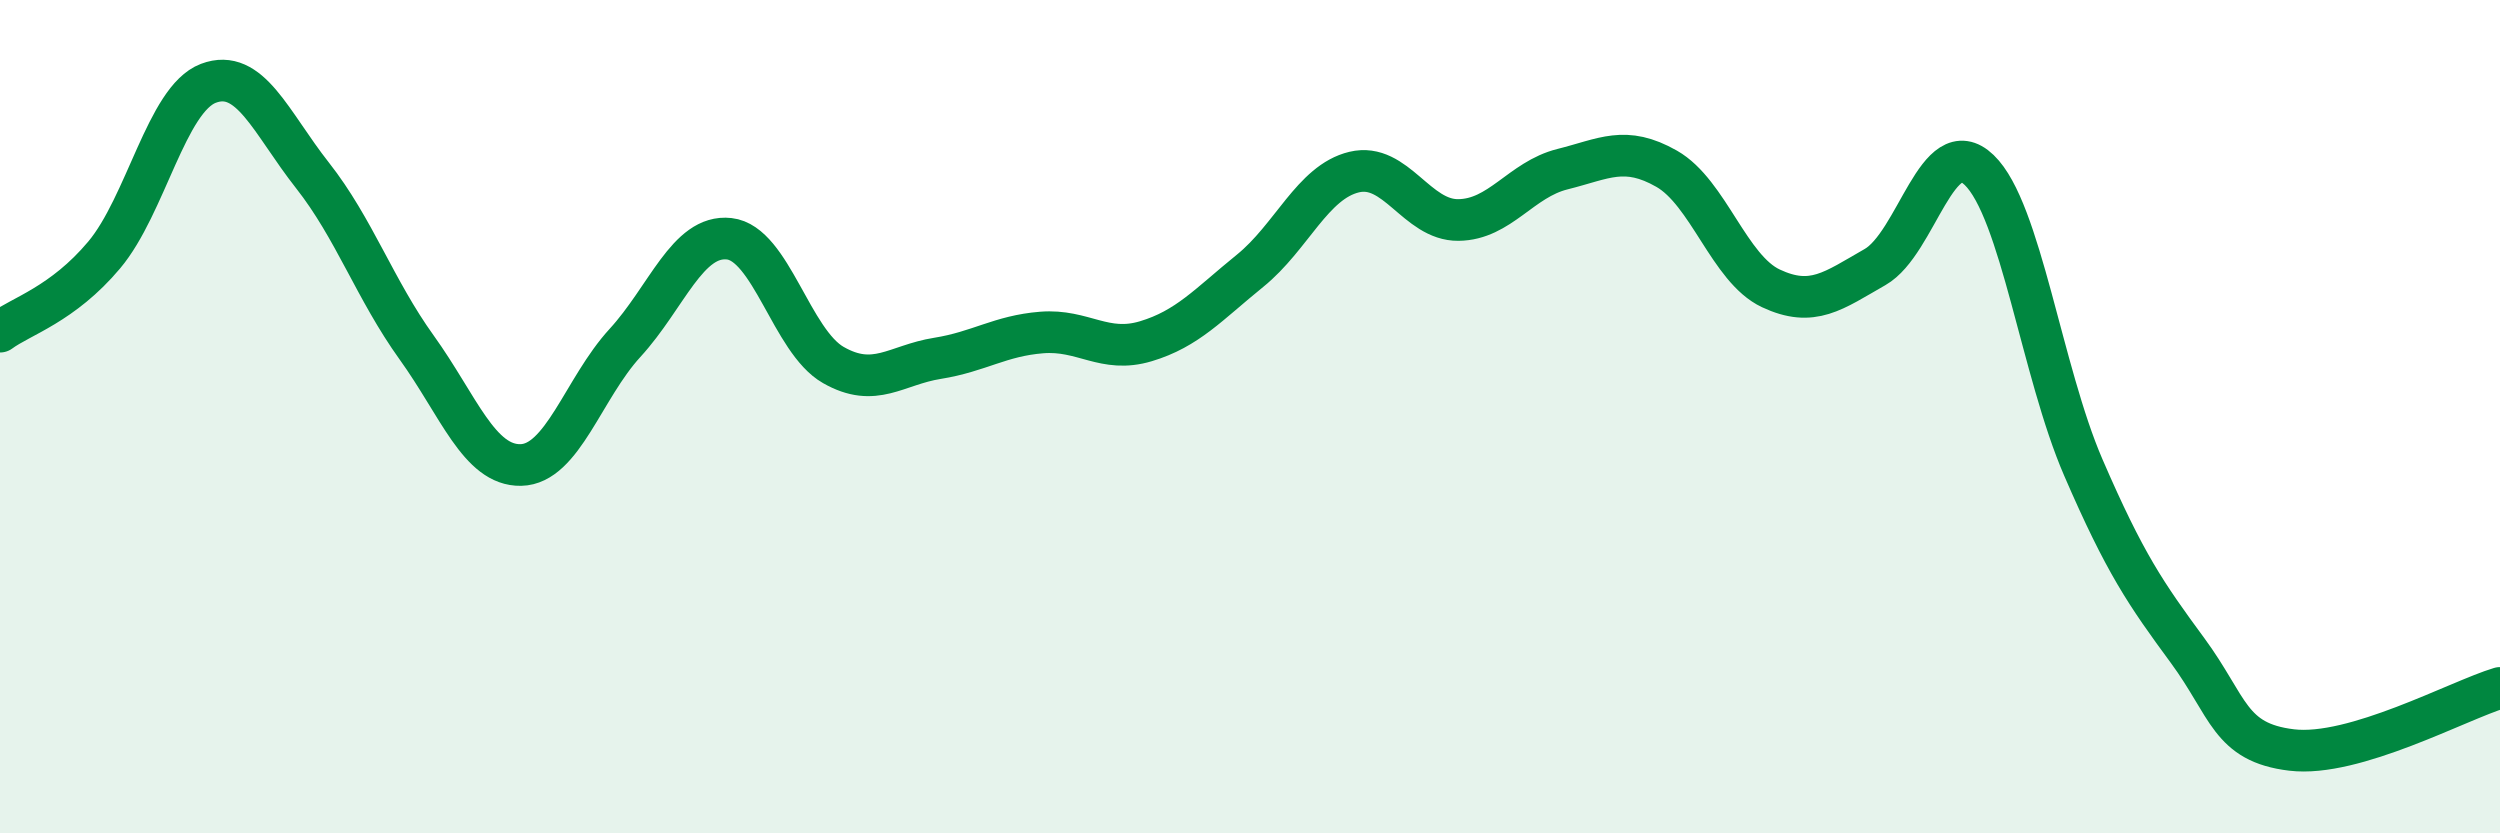
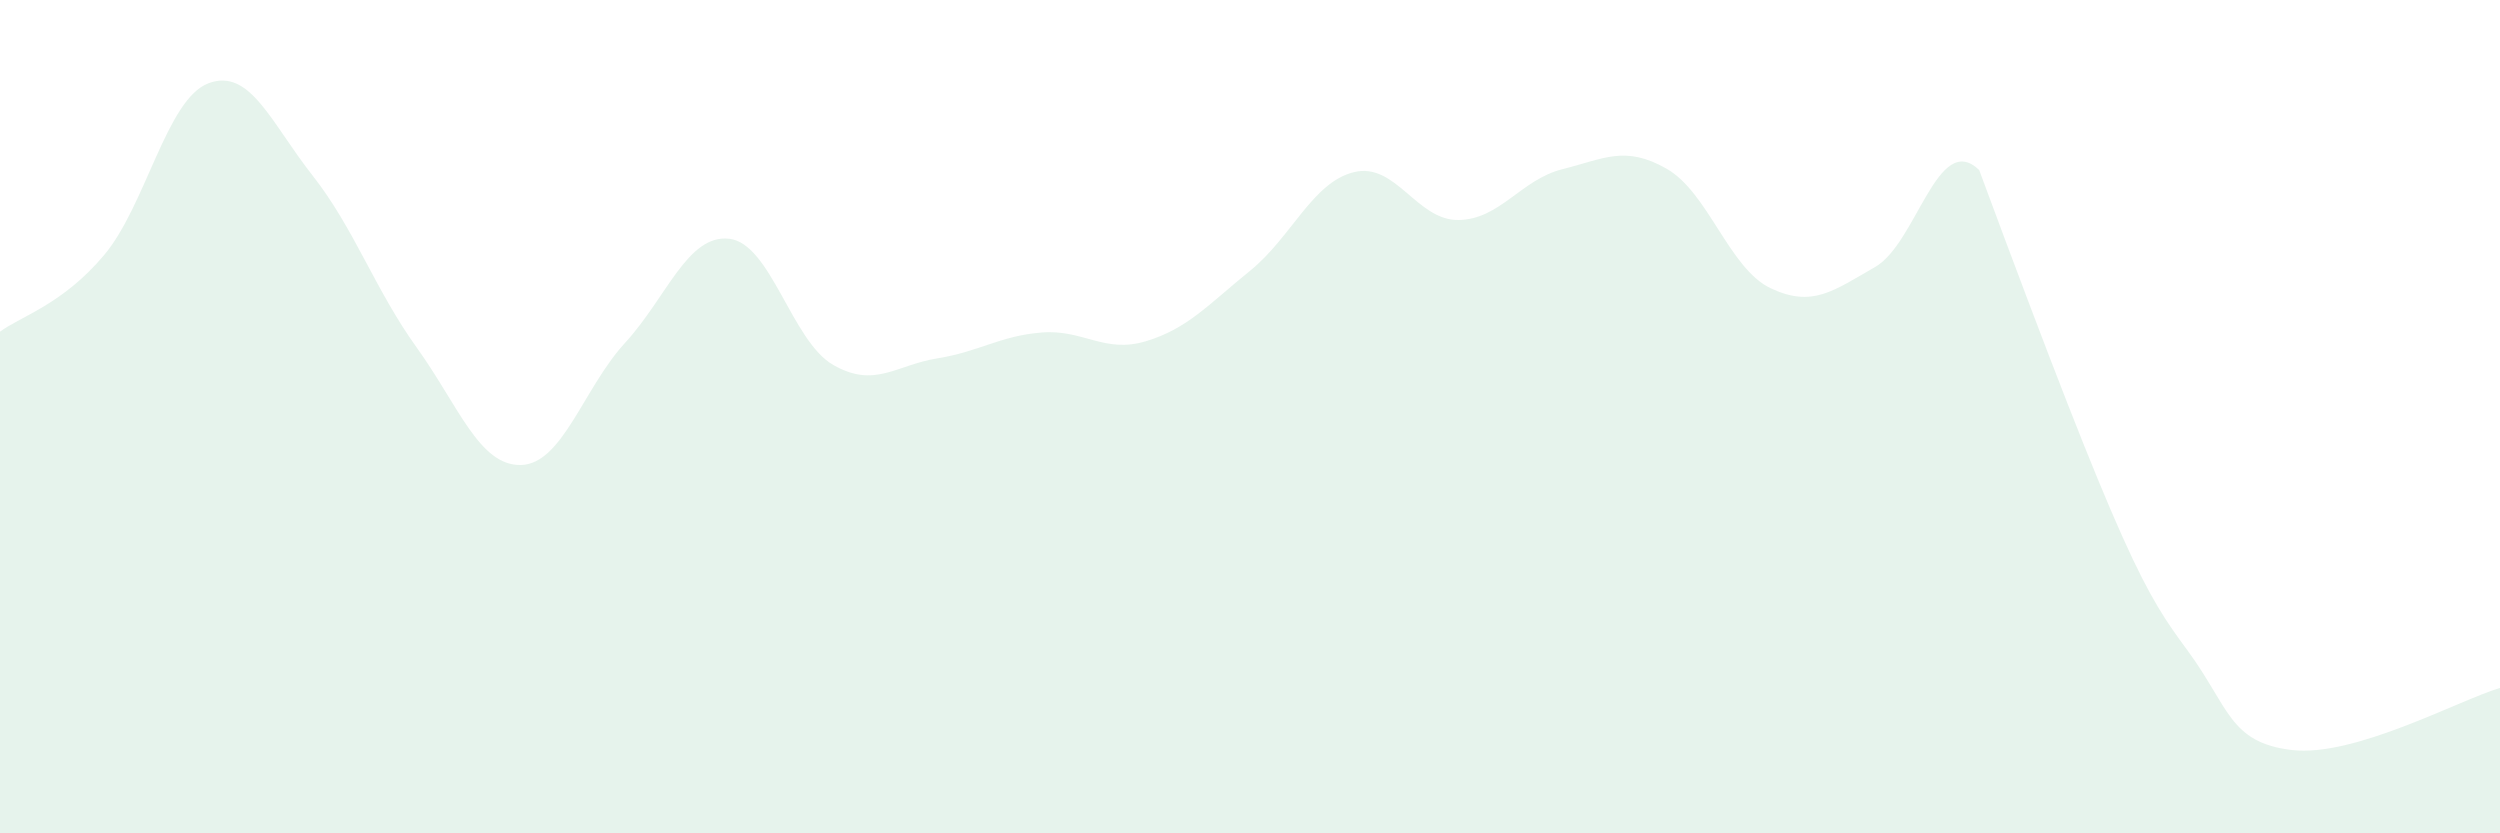
<svg xmlns="http://www.w3.org/2000/svg" width="60" height="20" viewBox="0 0 60 20">
-   <path d="M 0,7.96 C 0.5,7.59 1.5,7.31 2.5,6.12 C 3.5,4.93 4,2.38 5,2 C 6,1.62 6.5,2.94 7.5,4.21 C 8.5,5.48 9,6.95 10,8.34 C 11,9.73 11.5,11.18 12.5,11.16 C 13.5,11.14 14,9.32 15,8.23 C 16,7.14 16.5,5.62 17.5,5.73 C 18.5,5.84 19,8.19 20,8.76 C 21,9.33 21.5,8.76 22.5,8.6 C 23.5,8.44 24,8.06 25,7.98 C 26,7.9 26.5,8.49 27.5,8.19 C 28.5,7.89 29,7.31 30,6.5 C 31,5.69 31.5,4.37 32.5,4.13 C 33.5,3.89 34,5.29 35,5.28 C 36,5.27 36.5,4.31 37.5,4.06 C 38.5,3.81 39,3.48 40,4.05 C 41,4.62 41.5,6.45 42.5,6.92 C 43.5,7.39 44,6.98 45,6.41 C 46,5.84 46.5,3.12 47.5,4.08 C 48.5,5.04 49,8.91 50,11.22 C 51,13.53 51.5,14.25 52.5,15.61 C 53.5,16.97 53.5,17.82 55,18 C 56.5,18.18 59,16.81 60,16.51L60 20L0 20Z" fill="#008740" opacity="0.1" stroke-linecap="round" stroke-linejoin="round" />
-   <path d="M 0,7.96 C 0.5,7.59 1.5,7.31 2.5,6.12 C 3.5,4.93 4,2.38 5,2 C 6,1.62 6.5,2.94 7.5,4.21 C 8.5,5.48 9,6.95 10,8.34 C 11,9.73 11.5,11.18 12.5,11.16 C 13.5,11.14 14,9.32 15,8.23 C 16,7.14 16.5,5.62 17.5,5.73 C 18.5,5.84 19,8.19 20,8.76 C 21,9.33 21.5,8.76 22.5,8.6 C 23.5,8.44 24,8.06 25,7.98 C 26,7.9 26.5,8.49 27.5,8.19 C 28.5,7.89 29,7.31 30,6.5 C 31,5.69 31.5,4.37 32.5,4.13 C 33.5,3.89 34,5.29 35,5.28 C 36,5.27 36.5,4.31 37.5,4.06 C 38.5,3.81 39,3.48 40,4.05 C 41,4.62 41.5,6.45 42.5,6.92 C 43.5,7.39 44,6.98 45,6.41 C 46,5.84 46.5,3.12 47.5,4.08 C 48.5,5.04 49,8.91 50,11.22 C 51,13.53 51.5,14.25 52.5,15.61 C 53.5,16.97 53.5,17.82 55,18 C 56.5,18.18 59,16.81 60,16.51" stroke="#008740" stroke-width="1" fill="none" stroke-linecap="round" stroke-linejoin="round" />
+   <path d="M 0,7.96 C 0.5,7.59 1.5,7.31 2.5,6.12 C 3.5,4.93 4,2.38 5,2 C 6,1.62 6.5,2.94 7.5,4.21 C 8.5,5.48 9,6.95 10,8.34 C 11,9.73 11.5,11.18 12.5,11.16 C 13.5,11.14 14,9.32 15,8.23 C 16,7.14 16.5,5.62 17.5,5.73 C 18.5,5.84 19,8.19 20,8.76 C 21,9.33 21.5,8.76 22.5,8.6 C 23.5,8.44 24,8.06 25,7.98 C 26,7.9 26.5,8.49 27.5,8.19 C 28.5,7.89 29,7.31 30,6.5 C 31,5.69 31.5,4.37 32.5,4.13 C 33.5,3.89 34,5.29 35,5.28 C 36,5.27 36.5,4.31 37.5,4.06 C 38.5,3.81 39,3.48 40,4.05 C 41,4.62 41.5,6.45 42.5,6.92 C 43.5,7.39 44,6.98 45,6.41 C 46,5.84 46.5,3.12 47.5,4.08 C 51,13.53 51.5,14.25 52.5,15.61 C 53.5,16.97 53.5,17.82 55,18 C 56.5,18.18 59,16.81 60,16.51L60 20L0 20Z" fill="#008740" opacity="0.1" stroke-linecap="round" stroke-linejoin="round" />
</svg>